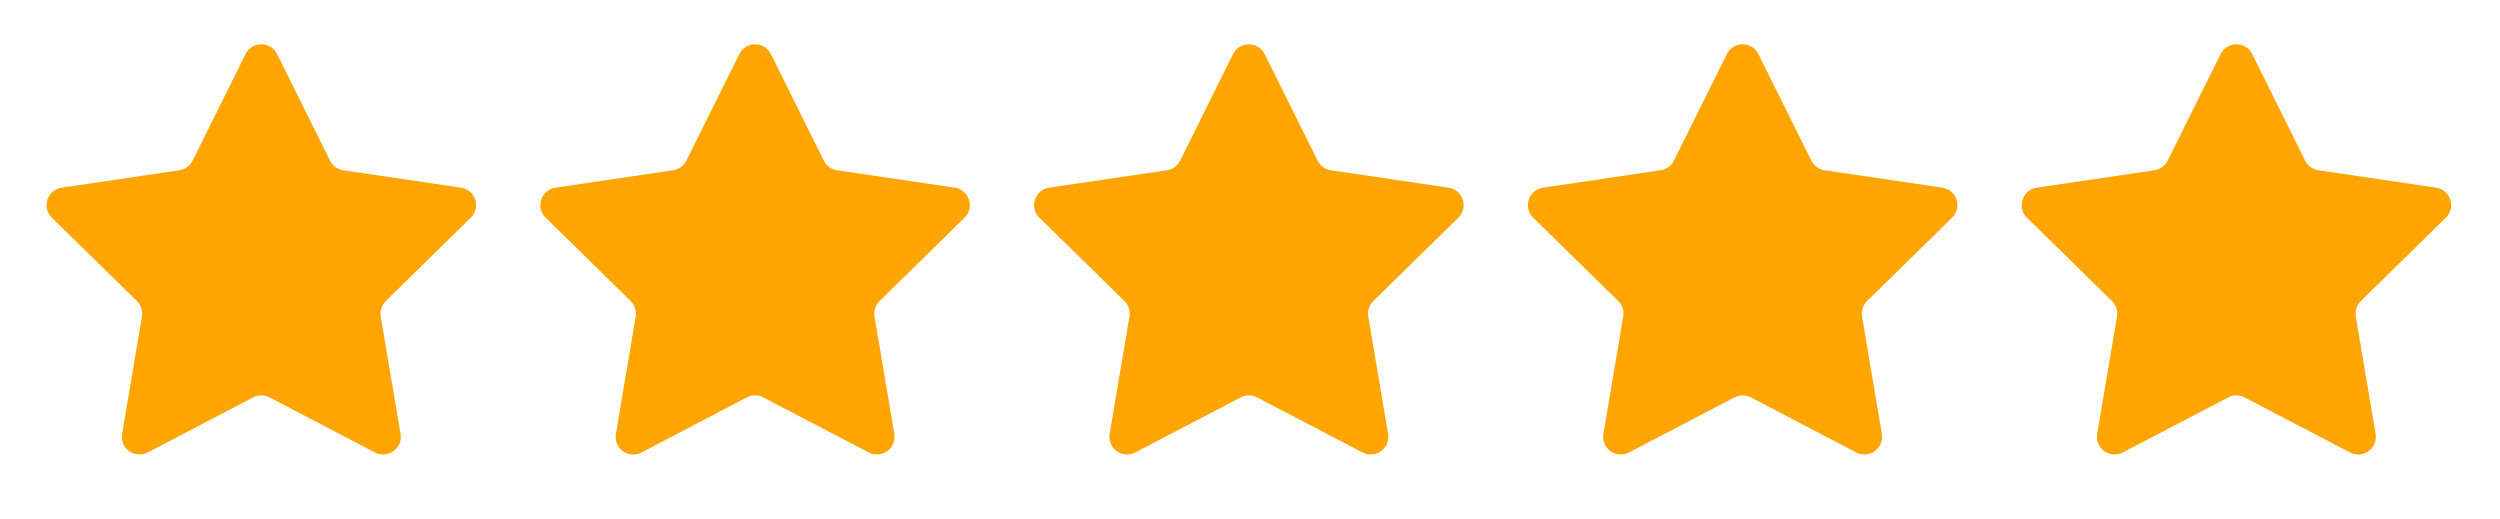
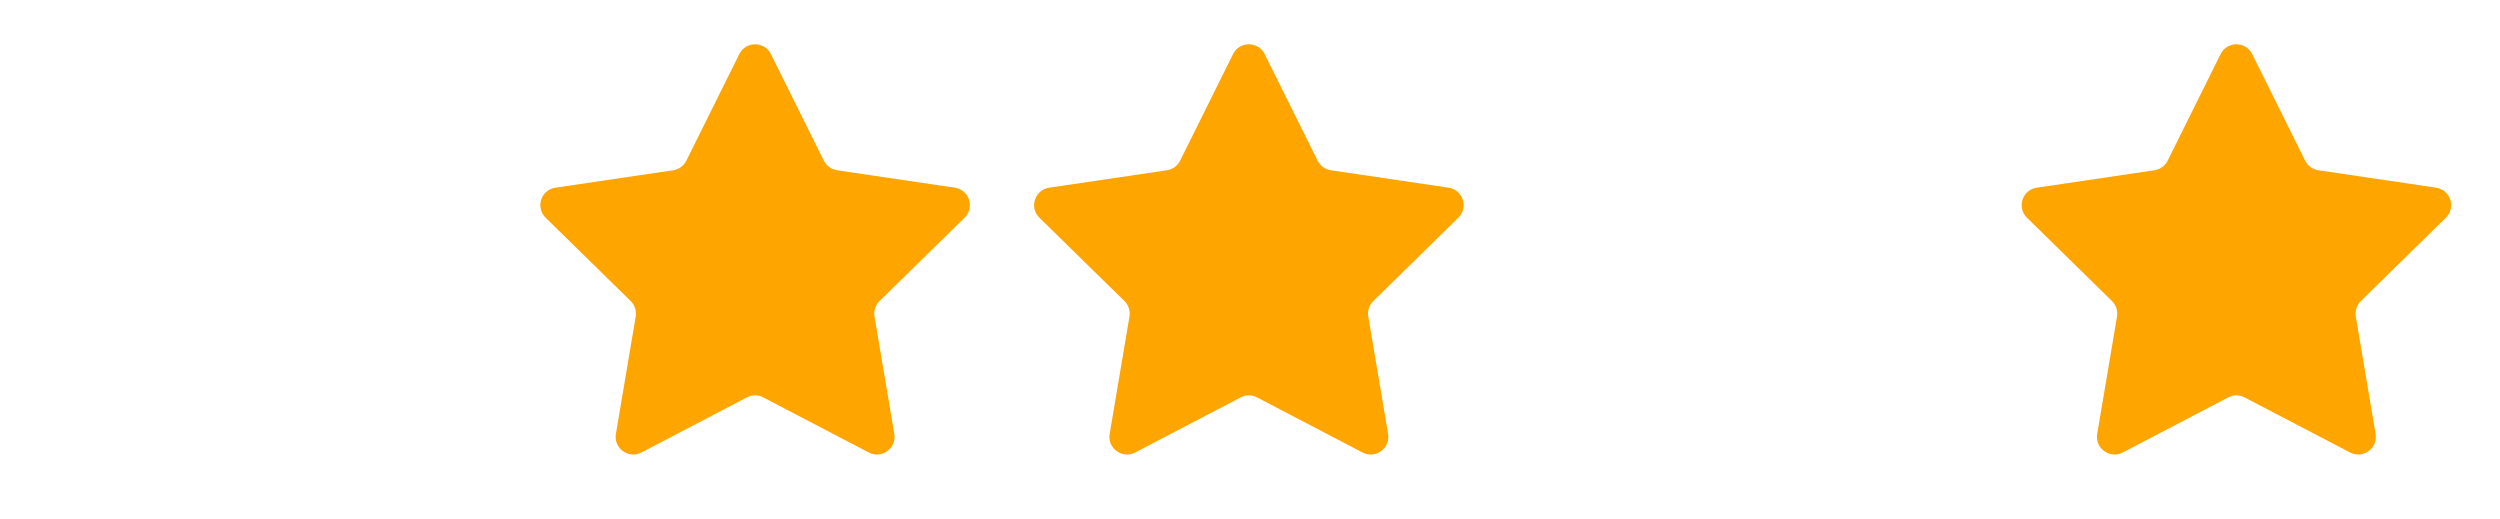
<svg xmlns="http://www.w3.org/2000/svg" width="106" height="22" viewBox="0 0 106 22" fill="none">
-   <path d="M10.411 2.293C10.686 1.739 11.475 1.739 11.75 2.293L13.995 6.812C14.104 7.031 14.313 7.183 14.556 7.219L19.547 7.958C20.159 8.048 20.402 8.799 19.961 9.231L16.357 12.763C16.182 12.935 16.102 13.181 16.143 13.422L16.983 18.398C17.086 19.007 16.447 19.471 15.899 19.185L11.427 16.849C11.21 16.735 10.951 16.735 10.734 16.849L6.261 19.185C5.714 19.471 5.075 19.007 5.178 18.398L6.018 13.422C6.058 13.181 5.979 12.935 5.804 12.763L2.2 9.231C1.758 8.799 2.002 8.048 2.614 7.958L7.605 7.219C7.847 7.183 8.057 7.031 8.165 6.812L10.411 2.293Z" fill="#FEA500" />
  <path d="M31.347 2.293C31.622 1.739 32.411 1.739 32.686 2.293L34.931 6.812C35.04 7.031 35.249 7.183 35.491 7.219L40.483 7.958C41.094 8.048 41.338 8.799 40.897 9.231L37.293 12.763C37.118 12.935 37.038 13.181 37.079 13.422L37.919 18.398C38.022 19.007 37.383 19.471 36.835 19.185L32.362 16.849C32.145 16.735 31.887 16.735 31.67 16.849L27.197 19.185C26.65 19.471 26.011 19.007 26.114 18.398L26.954 13.422C26.994 13.181 26.914 12.935 26.74 12.763L23.136 9.231C22.694 8.799 22.938 8.048 23.549 7.958L28.541 7.219C28.783 7.183 28.992 7.031 29.101 6.812L31.347 2.293Z" fill="#FEA500" />
  <path d="M52.282 2.293C52.557 1.739 53.347 1.739 53.622 2.293L55.867 6.812C55.976 7.031 56.185 7.183 56.427 7.219L61.419 7.958C62.03 8.048 62.274 8.799 61.833 9.231L58.229 12.763C58.054 12.935 57.974 13.181 58.015 13.422L58.855 18.398C58.957 19.007 58.319 19.471 57.771 19.185L53.298 16.849C53.081 16.735 52.823 16.735 52.606 16.849L48.133 19.185C47.585 19.471 46.947 19.007 47.05 18.398L47.889 13.422C47.93 13.181 47.85 12.935 47.675 12.763L44.071 9.231C43.63 8.799 43.874 8.048 44.485 7.958L49.477 7.219C49.719 7.183 49.928 7.031 50.037 6.812L52.282 2.293Z" fill="#FEA500" />
-   <path d="M73.218 2.293C73.493 1.739 74.282 1.739 74.557 2.293L76.803 6.812C76.912 7.031 77.121 7.183 77.363 7.219L82.355 7.958C82.966 8.048 83.21 8.799 82.769 9.231L79.165 12.763C78.99 12.935 78.91 13.181 78.951 13.422L79.79 18.398C79.893 19.007 79.254 19.471 78.707 19.185L74.234 16.849C74.017 16.735 73.758 16.735 73.542 16.849L69.069 19.185C68.521 19.471 67.883 19.007 67.985 18.398L68.825 13.422C68.866 13.181 68.786 12.935 68.611 12.763L65.007 9.231C64.566 8.799 64.81 8.048 65.421 7.958L70.413 7.219C70.655 7.183 70.864 7.031 70.973 6.812L73.218 2.293Z" fill="#FEA500" />
  <path d="M94.154 2.293C94.429 1.739 95.218 1.739 95.493 2.293L97.739 6.812C97.848 7.031 98.057 7.183 98.299 7.219L103.291 7.958C103.902 8.048 104.146 8.799 103.704 9.231L100.1 12.763C99.926 12.935 99.846 13.181 99.886 13.422L100.726 18.398C100.829 19.007 100.19 19.471 99.643 19.185L95.17 16.849C94.953 16.735 94.694 16.735 94.478 16.849L90.005 19.185C89.457 19.471 88.819 19.007 88.921 18.398L89.761 13.422C89.802 13.181 89.722 12.935 89.547 12.763L85.943 9.231C85.502 8.799 85.746 8.048 86.357 7.958L91.349 7.219C91.591 7.183 91.8 7.031 91.909 6.812L94.154 2.293Z" fill="#FEA500" />
</svg>